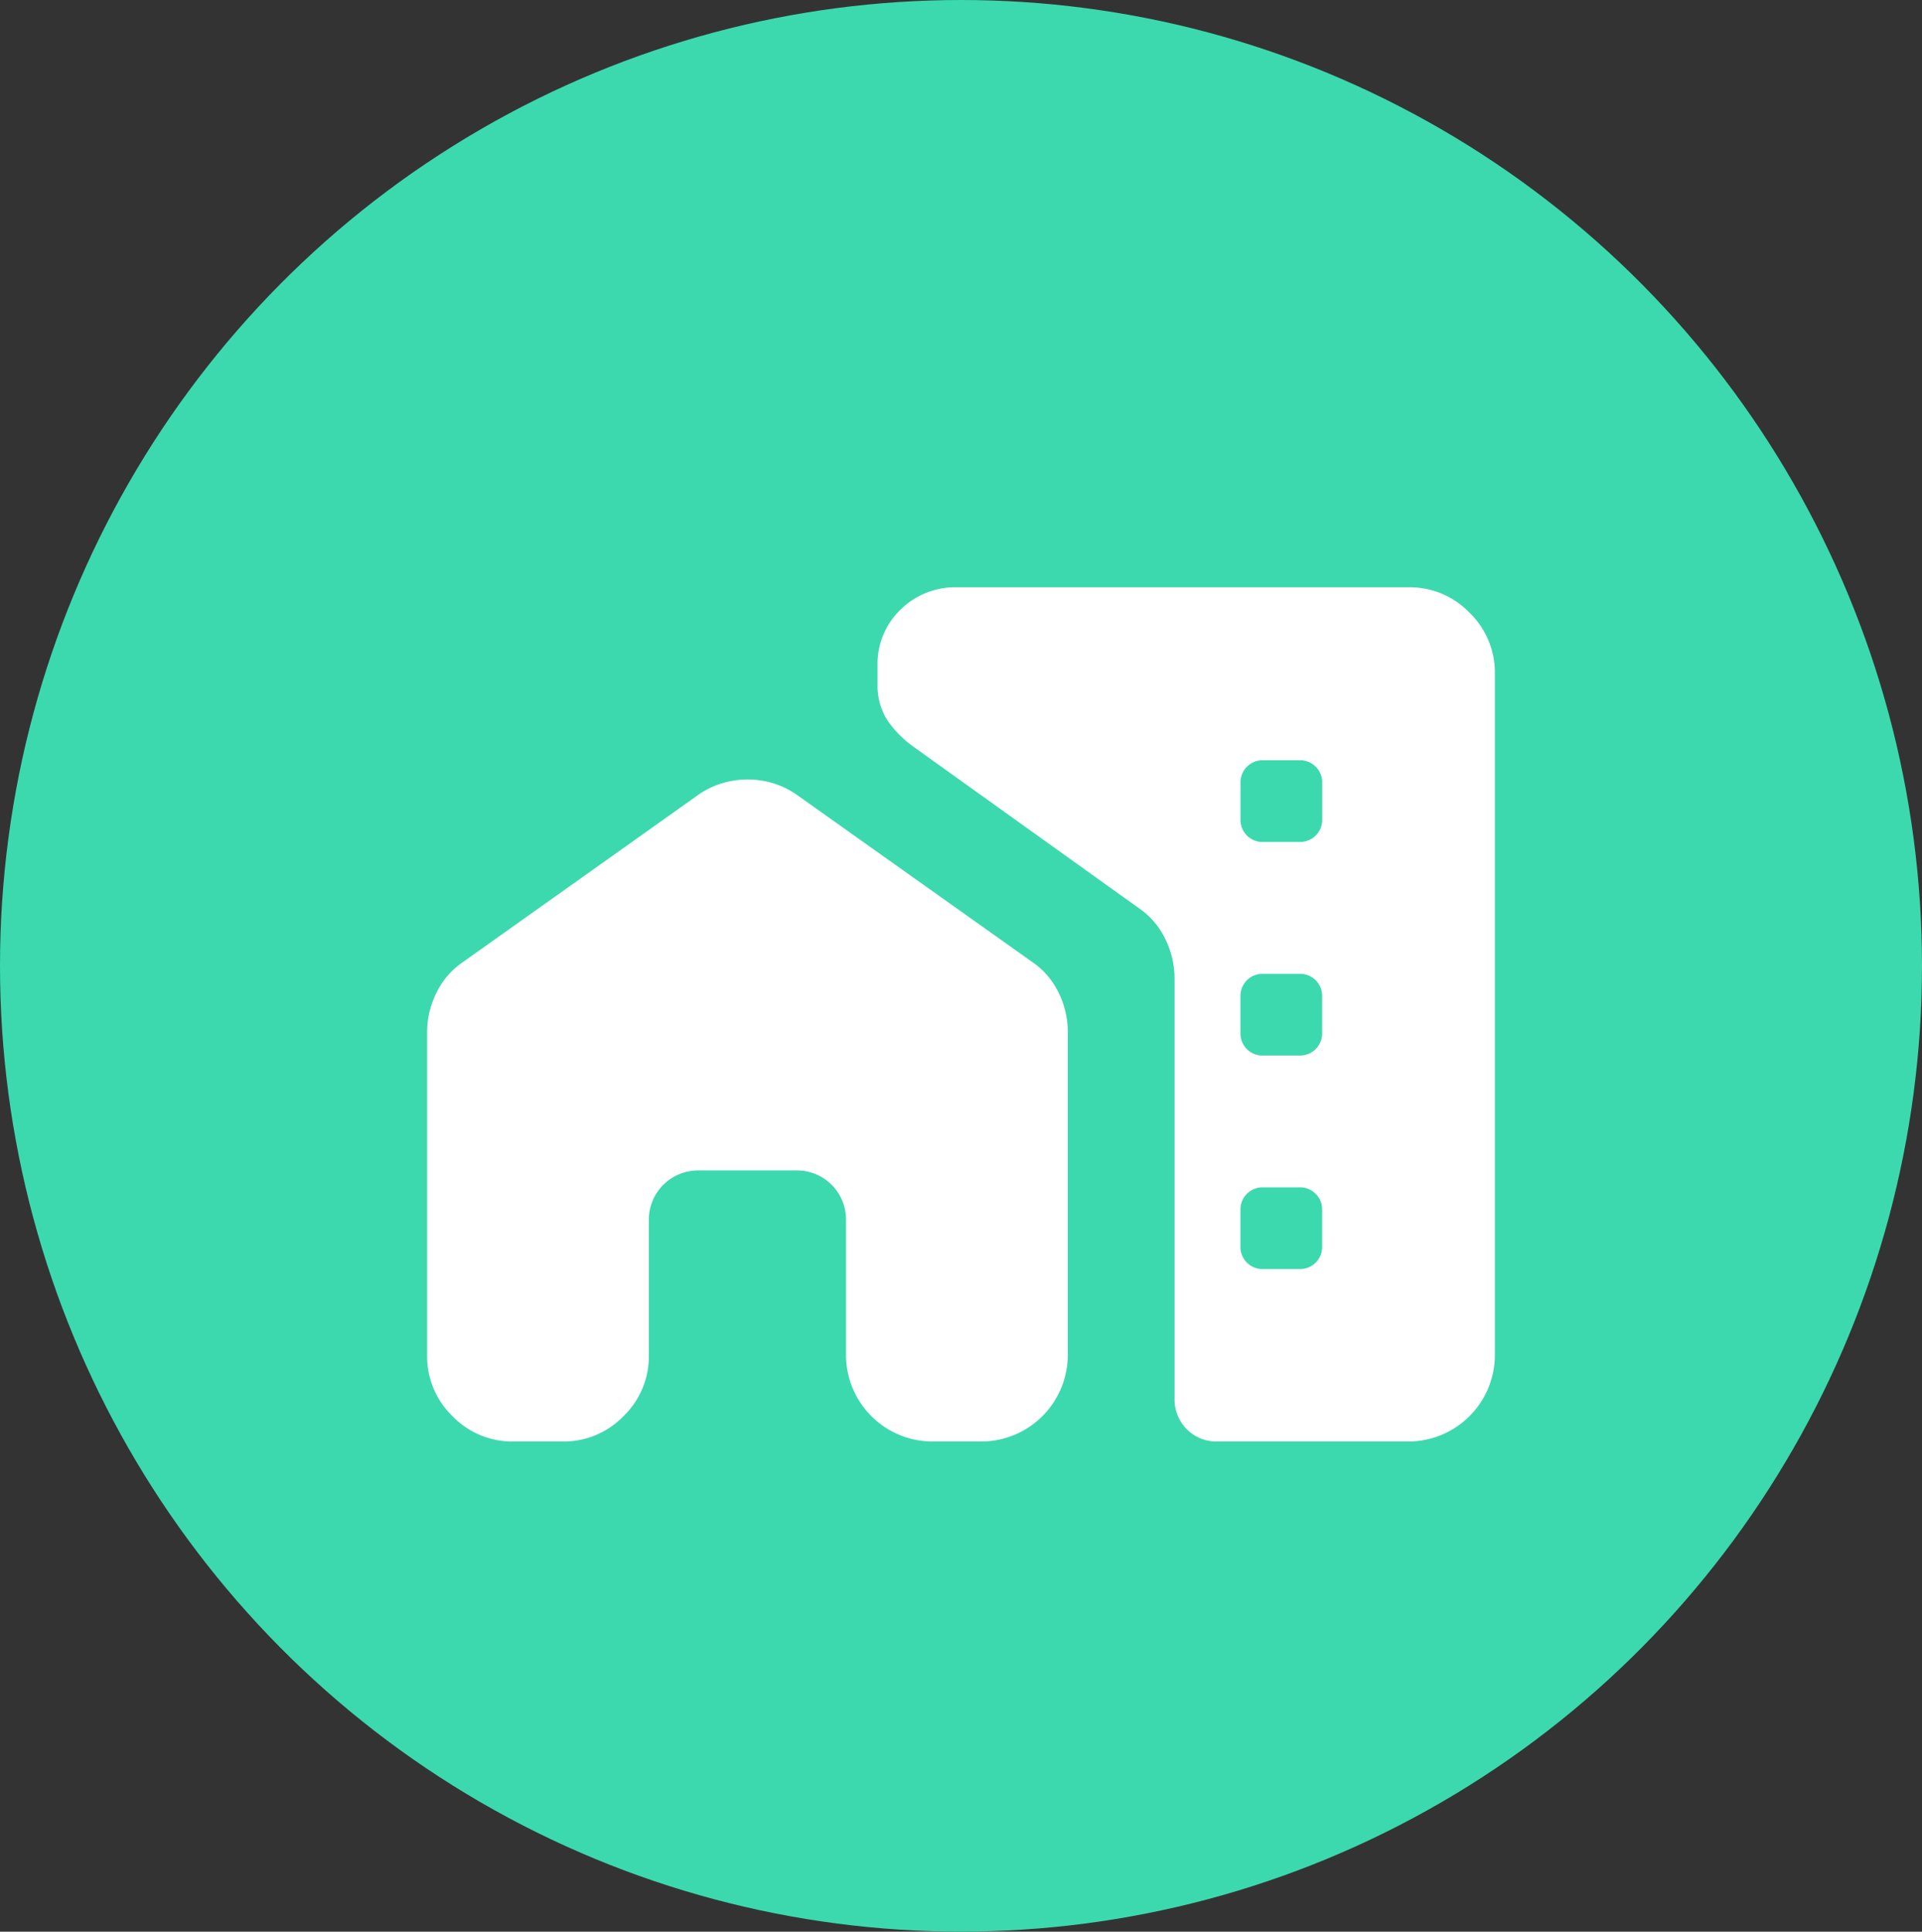
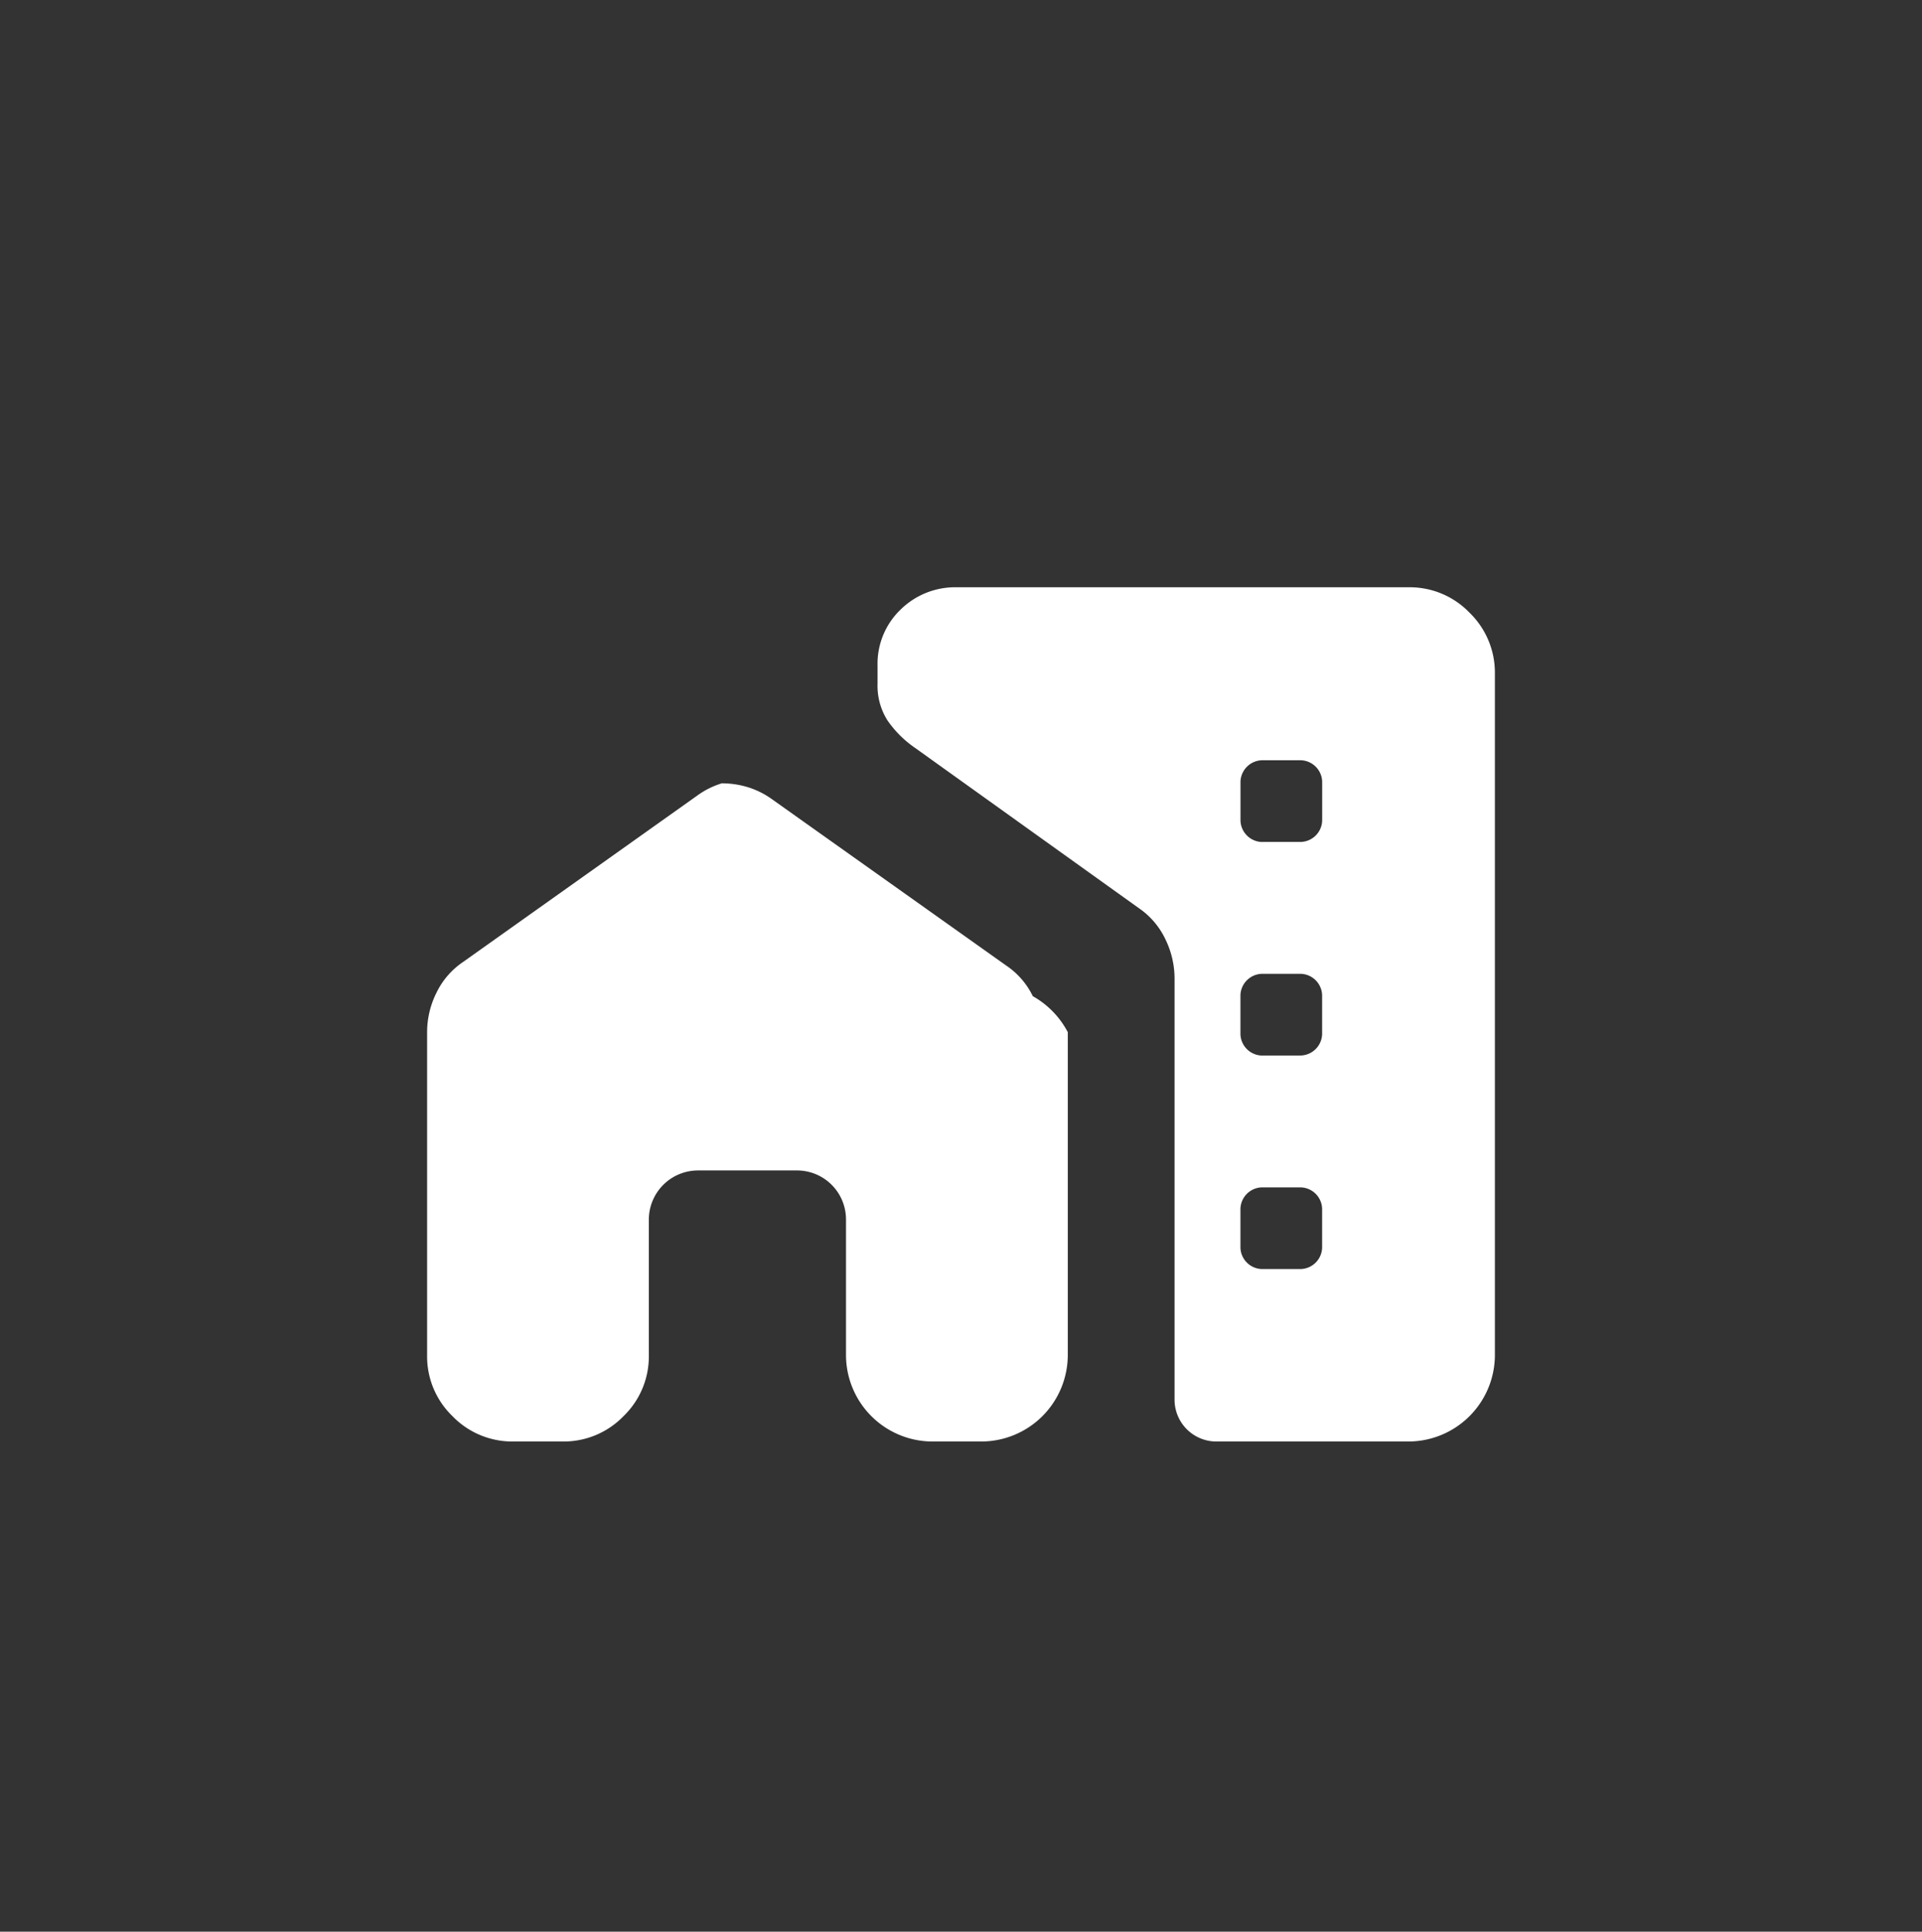
<svg xmlns="http://www.w3.org/2000/svg" width="36" height="36.181" viewBox="0 0 36 36.181">
  <rect x="0" y="0" width="36" height="36.181" fill="#333333" stroke="none" />
  <g id="Group_3923" data-name="Group 3923" transform="translate(-31 -1821.565)">
-     <ellipse id="Ellipse_297" data-name="Ellipse 297" cx="18" cy="18.09" rx="18" ry="18.09" transform="translate(31 1821.565)" fill="#3cd9ae" />
-     <path id="Path_6681" data-name="Path 6681" d="M0,8.333a1.651,1.651,0,0,1,.177-.742,1.458,1.458,0,0,1,.5-.575L5.062,3.9a1.548,1.548,0,0,1,.458-.228A1.659,1.659,0,0,1,6,3.6a1.679,1.679,0,0,1,.48.07,1.575,1.575,0,0,1,.46.228l4.385,3.114a1.458,1.458,0,0,1,.5.575A1.651,1.651,0,0,1,12,8.333v6.052A1.622,1.622,0,0,1,10.385,16H9.462a1.622,1.622,0,0,1-1.616-1.615V11.846a.918.918,0,0,0-.923-.923H5.077a.922.922,0,0,0-.924.923v2.539a1.554,1.554,0,0,1-.474,1.14A1.557,1.557,0,0,1,2.54,16H1.617a1.557,1.557,0,0,1-1.142-.475A1.554,1.554,0,0,1,0,14.386ZM20,1.616V14.385A1.622,1.622,0,0,1,18.385,16H14.769A.784.784,0,0,1,14,15.23v-7.9a1.674,1.674,0,0,0-.174-.742,1.463,1.463,0,0,0-.495-.578l-4.189-3A2.016,2.016,0,0,1,8.627,2.5a1.209,1.209,0,0,1-.19-.69V1.466A1.406,1.406,0,0,1,8.866.42,1.459,1.459,0,0,1,9.93,0h8.454a1.553,1.553,0,0,1,1.14.475A1.563,1.563,0,0,1,20,1.615M15.634,4.77h.731a.413.413,0,0,0,.4-.4v-.73a.413.413,0,0,0-.4-.4h-.73a.414.414,0,0,0-.4.4v.731a.414.414,0,0,0,.4.4Zm0,4h.73a.413.413,0,0,0,.4-.4v-.73a.413.413,0,0,0-.4-.4h-.73a.414.414,0,0,0-.4.4v.731a.413.413,0,0,0,.4.4Zm0,4h.73a.413.413,0,0,0,.4-.4v-.73a.413.413,0,0,0-.4-.4h-.73a.413.413,0,0,0-.4.4v.73a.413.413,0,0,0,.4.4Z" transform="translate(39 1832.565)" fill="#fff" />
+     <path id="Path_6681" data-name="Path 6681" d="M0,8.333a1.651,1.651,0,0,1,.177-.742,1.458,1.458,0,0,1,.5-.575L5.062,3.9a1.548,1.548,0,0,1,.458-.228a1.679,1.679,0,0,1,.48.07,1.575,1.575,0,0,1,.46.228l4.385,3.114a1.458,1.458,0,0,1,.5.575A1.651,1.651,0,0,1,12,8.333v6.052A1.622,1.622,0,0,1,10.385,16H9.462a1.622,1.622,0,0,1-1.616-1.615V11.846a.918.918,0,0,0-.923-.923H5.077a.922.922,0,0,0-.924.923v2.539a1.554,1.554,0,0,1-.474,1.14A1.557,1.557,0,0,1,2.54,16H1.617a1.557,1.557,0,0,1-1.142-.475A1.554,1.554,0,0,1,0,14.386ZM20,1.616V14.385A1.622,1.622,0,0,1,18.385,16H14.769A.784.784,0,0,1,14,15.23v-7.9a1.674,1.674,0,0,0-.174-.742,1.463,1.463,0,0,0-.495-.578l-4.189-3A2.016,2.016,0,0,1,8.627,2.5a1.209,1.209,0,0,1-.19-.69V1.466A1.406,1.406,0,0,1,8.866.42,1.459,1.459,0,0,1,9.93,0h8.454a1.553,1.553,0,0,1,1.14.475A1.563,1.563,0,0,1,20,1.615M15.634,4.77h.731a.413.413,0,0,0,.4-.4v-.73a.413.413,0,0,0-.4-.4h-.73a.414.414,0,0,0-.4.4v.731a.414.414,0,0,0,.4.4Zm0,4h.73a.413.413,0,0,0,.4-.4v-.73a.413.413,0,0,0-.4-.4h-.73a.414.414,0,0,0-.4.4v.731a.413.413,0,0,0,.4.4Zm0,4h.73a.413.413,0,0,0,.4-.4v-.73a.413.413,0,0,0-.4-.4h-.73a.413.413,0,0,0-.4.4v.73a.413.413,0,0,0,.4.4Z" transform="translate(39 1832.565)" fill="#fff" />
  </g>
</svg>